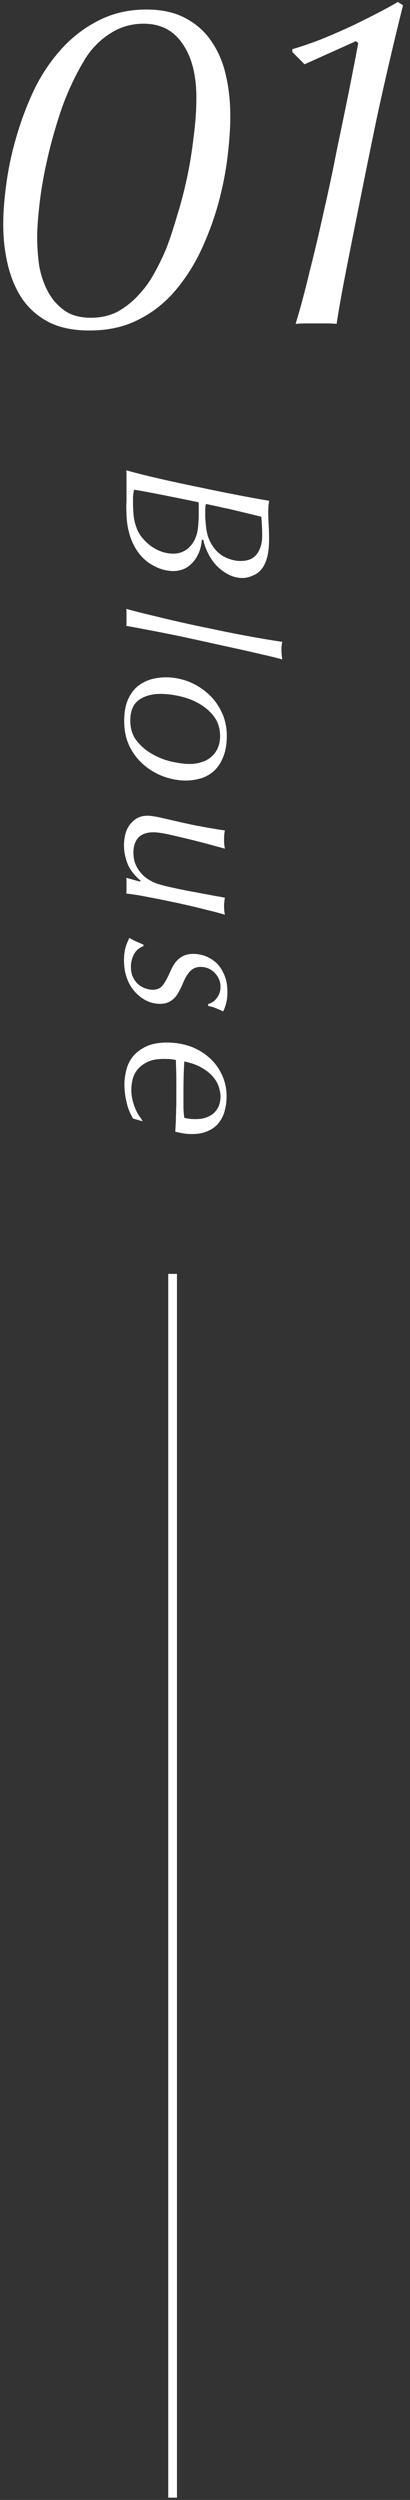
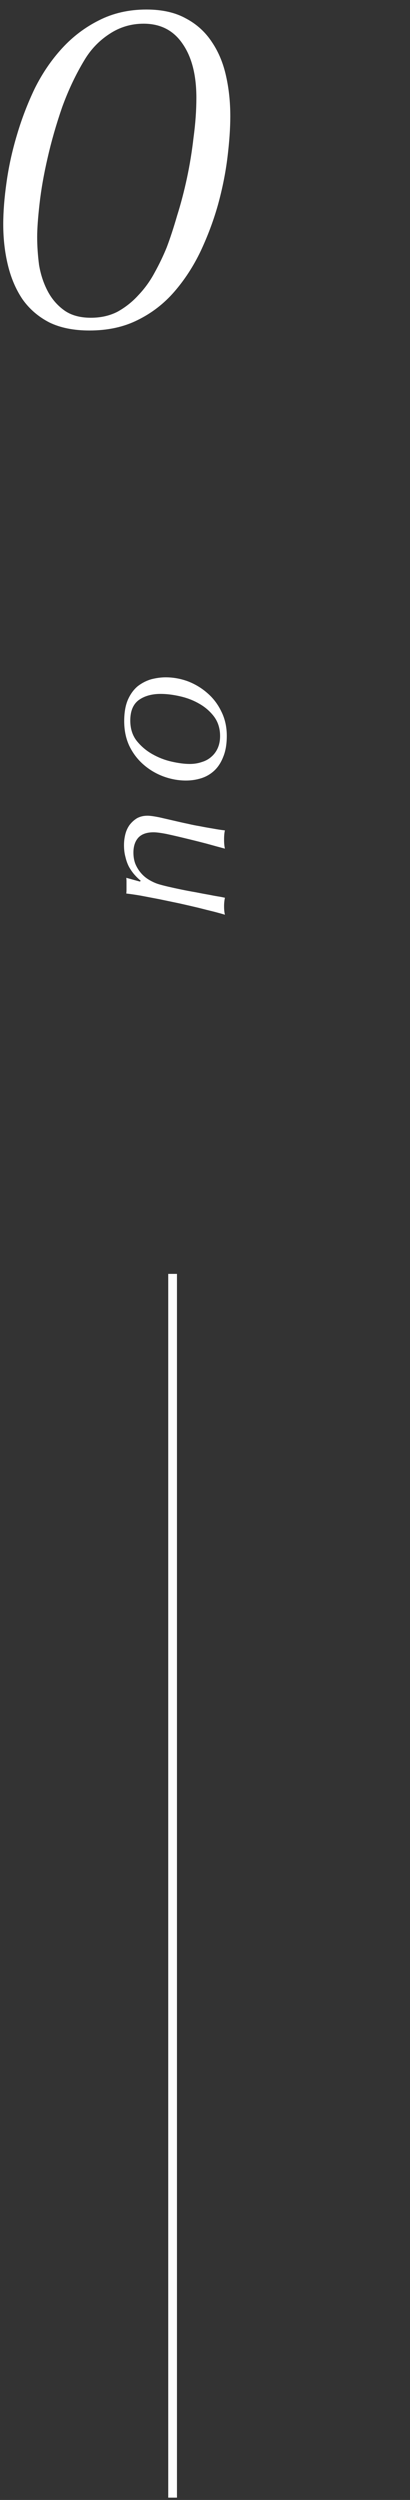
<svg xmlns="http://www.w3.org/2000/svg" width="47" height="286" viewBox="0 0 47 286" fill="none">
  <rect x="0" y="0" width="47" height="286" fill="#333333" stroke="none" />
-   <path d="M33.51 5.95V5.626C34.626 5.302 35.778 4.906 36.966 4.438C38.19 3.934 39.342 3.43 40.422 2.926C41.538 2.386 42.546 1.882 43.446 1.414C44.346 0.946 45.066 0.55 45.606 0.226L46.2 0.604C45.084 5.068 44.058 9.478 43.122 13.834C42.222 18.19 41.322 22.636 40.422 27.172C39.99 29.332 39.63 31.168 39.342 32.68C39.054 34.192 38.802 35.65 38.586 37.054C38.262 37.018 37.92 37 37.56 37C37.2 37 36.786 37 36.318 37C35.814 37 35.364 37 34.968 37C34.608 37 34.248 37.018 33.888 37.054C34.428 35.29 34.968 33.274 35.508 31.006C36.084 28.738 36.624 26.452 37.128 24.148C37.668 21.808 38.154 19.522 38.586 17.29C39.054 15.058 39.468 13.06 39.828 11.296C40.188 9.496 40.476 8.038 40.692 6.922C40.908 5.77 41.034 5.104 41.07 4.924L40.8 4.708L34.914 7.354L33.51 5.95Z" fill="white" />
  <path d="M4.26 27.118C4.26 28.126 4.332 29.188 4.476 30.304C4.656 31.384 4.98 32.374 5.448 33.274C5.916 34.174 6.546 34.912 7.338 35.488C8.13 36.064 9.156 36.352 10.416 36.352C11.568 36.352 12.594 36.118 13.494 35.65C14.394 35.146 15.186 34.516 15.87 33.76C16.59 33.004 17.202 32.158 17.706 31.222C18.246 30.25 18.714 29.278 19.11 28.306C19.506 27.262 19.902 26.056 20.298 24.688C20.73 23.32 21.108 21.88 21.432 20.368C21.756 18.856 22.008 17.308 22.188 15.724C22.404 14.14 22.512 12.628 22.512 11.188C22.512 8.596 21.99 6.544 20.946 5.032C19.902 3.484 18.408 2.71 16.464 2.71C15.024 2.71 13.71 3.106 12.522 3.898C11.37 4.654 10.434 5.626 9.714 6.814C8.706 8.47 7.842 10.288 7.122 12.268C6.438 14.248 5.88 16.192 5.448 18.1C5.016 19.972 4.71 21.718 4.53 23.338C4.35 24.922 4.26 26.182 4.26 27.118ZM0.372 25.66C0.372 24.22 0.498 22.618 0.75 20.854C1.002 19.054 1.398 17.254 1.938 15.454C2.478 13.618 3.162 11.836 3.99 10.108C4.854 8.38 5.898 6.85 7.122 5.518C8.346 4.186 9.75 3.124 11.334 2.332C12.954 1.504 14.772 1.09 16.788 1.09C18.588 1.09 20.1 1.432 21.324 2.116C22.548 2.764 23.538 3.664 24.294 4.816C25.05 5.932 25.59 7.228 25.914 8.704C26.238 10.144 26.4 11.674 26.4 13.294C26.4 14.662 26.292 16.228 26.076 17.992C25.86 19.756 25.5 21.556 24.996 23.392C24.492 25.192 23.826 26.974 22.998 28.738C22.17 30.466 21.162 32.014 19.974 33.382C18.786 34.75 17.382 35.83 15.762 36.622C14.178 37.414 12.342 37.81 10.254 37.81C8.454 37.81 6.924 37.504 5.664 36.892C4.404 36.244 3.378 35.362 2.586 34.246C1.83 33.13 1.272 31.834 0.912 30.358C0.552 28.882 0.372 27.316 0.372 25.66Z" fill="white" />
-   <path d="M25.278 125.439C25.278 125.119 25.214 124.759 25.086 124.359C24.974 123.975 24.758 123.591 24.438 123.207C24.134 122.839 23.71 122.495 23.166 122.175C22.638 121.855 21.958 121.607 21.126 121.431C21.094 121.927 21.07 122.471 21.054 123.063C21.038 123.655 21.03 124.199 21.03 124.695L21.03 125.463C21.03 125.863 21.03 126.287 21.03 126.735C21.046 127.183 21.078 127.567 21.126 127.887C21.27 127.919 21.438 127.951 21.63 127.983C21.838 128.015 22.102 128.031 22.422 128.031C22.95 128.031 23.398 127.951 23.766 127.791C24.134 127.647 24.43 127.447 24.654 127.191C24.878 126.951 25.038 126.679 25.134 126.375C25.23 126.071 25.278 125.759 25.278 125.439ZM15.246 127.959C14.894 127.367 14.646 126.735 14.502 126.063C14.342 125.407 14.262 124.735 14.262 124.047C14.262 123.535 14.334 122.999 14.478 122.439C14.606 121.879 14.854 121.359 15.222 120.879C15.606 120.415 16.11 120.031 16.734 119.727C17.374 119.423 18.174 119.271 19.134 119.271C20.078 119.271 20.966 119.415 21.798 119.703C22.63 120.007 23.35 120.431 23.958 120.975C24.582 121.519 25.07 122.167 25.422 122.919C25.79 123.687 25.974 124.527 25.974 125.439C25.974 126.015 25.902 126.559 25.758 127.071C25.63 127.583 25.406 128.039 25.086 128.439C24.782 128.839 24.374 129.151 23.862 129.375C23.366 129.615 22.758 129.735 22.038 129.735C21.59 129.735 21.206 129.703 20.886 129.639C20.566 129.575 20.302 129.519 20.094 129.471C20.11 129.135 20.126 128.831 20.142 128.559C20.158 128.287 20.166 128.015 20.166 127.743C20.182 127.487 20.19 127.215 20.19 126.927C20.206 126.639 20.214 126.311 20.214 125.943L20.214 124.167L20.214 123.423C20.214 123.039 20.206 122.655 20.19 122.271C20.174 121.887 20.166 121.551 20.166 121.263C20.006 121.231 19.814 121.199 19.59 121.167C19.366 121.151 19.094 121.143 18.774 121.143C17.99 121.143 17.358 121.263 16.878 121.503C16.398 121.743 16.022 122.031 15.75 122.367C15.478 122.719 15.294 123.095 15.198 123.495C15.102 123.911 15.054 124.287 15.054 124.623C15.054 125.087 15.102 125.503 15.198 125.871C15.294 126.255 15.406 126.591 15.534 126.879C15.662 127.183 15.798 127.439 15.942 127.647C16.102 127.871 16.23 128.055 16.326 128.199L16.326 128.271L15.246 127.959Z" fill="white" />
-   <path d="M23.862 114.863C24.31 114.735 24.654 114.487 24.894 114.119C25.15 113.767 25.278 113.359 25.278 112.895C25.278 112.543 25.206 112.223 25.062 111.935C24.934 111.663 24.758 111.423 24.534 111.215C24.326 111.023 24.086 110.871 23.814 110.759C23.542 110.663 23.27 110.615 22.998 110.615C22.71 110.615 22.454 110.671 22.23 110.783C22.022 110.895 21.838 111.047 21.678 111.239C21.518 111.431 21.374 111.647 21.246 111.887C21.118 112.143 20.998 112.407 20.886 112.679C20.774 112.935 20.646 113.191 20.502 113.447C20.374 113.703 20.214 113.935 20.022 114.143C19.83 114.351 19.598 114.519 19.326 114.647C19.054 114.775 18.726 114.839 18.342 114.839C17.782 114.839 17.246 114.711 16.734 114.455C16.238 114.199 15.798 113.847 15.414 113.399C15.03 112.967 14.734 112.447 14.526 111.839C14.318 111.247 14.214 110.599 14.214 109.895C14.214 109.399 14.262 108.943 14.358 108.527C14.454 108.127 14.614 107.719 14.838 107.303C15.126 107.479 15.422 107.631 15.726 107.759C16.03 107.887 16.27 107.991 16.446 108.071L16.446 108.239C15.966 108.415 15.606 108.719 15.366 109.151C15.126 109.599 15.006 110.087 15.006 110.615C15.006 111.079 15.086 111.471 15.246 111.791C15.406 112.127 15.606 112.399 15.846 112.607C16.086 112.815 16.35 112.967 16.638 113.063C16.942 113.175 17.222 113.231 17.478 113.231C17.99 113.231 18.374 113.071 18.63 112.751C18.886 112.431 19.158 111.951 19.446 111.311C19.558 111.055 19.686 110.791 19.83 110.519C19.974 110.263 20.15 110.031 20.358 109.823C20.566 109.615 20.814 109.447 21.102 109.319C21.406 109.191 21.774 109.127 22.206 109.127C22.622 109.127 23.054 109.207 23.502 109.367C23.95 109.527 24.366 109.775 24.75 110.111C25.134 110.463 25.446 110.919 25.686 111.479C25.942 112.039 26.07 112.719 26.07 113.519C26.07 113.951 26.03 114.327 25.95 114.647C25.886 114.967 25.766 115.319 25.59 115.703C25.046 115.463 24.662 115.303 24.438 115.223C24.214 115.159 24.022 115.111 23.862 115.079L23.862 114.863Z" fill="white" />
  <path d="M16.134 100.759C15.894 100.567 15.654 100.335 15.414 100.063C15.19 99.807 14.982 99.511 14.79 99.175C14.614 98.839 14.478 98.463 14.382 98.047C14.27 97.647 14.214 97.191 14.214 96.679C14.214 96.279 14.262 95.879 14.358 95.479C14.454 95.079 14.614 94.719 14.838 94.399C15.078 94.079 15.366 93.815 15.702 93.607C16.054 93.415 16.454 93.319 16.902 93.319C17.206 93.319 17.67 93.383 18.294 93.511C18.918 93.655 19.718 93.839 20.694 94.063C20.902 94.111 21.198 94.175 21.582 94.255C21.982 94.351 22.422 94.439 22.902 94.519C23.382 94.615 23.87 94.703 24.366 94.783C24.878 94.879 25.35 94.951 25.782 94.999C25.718 95.255 25.686 95.607 25.686 96.055C25.686 96.471 25.718 96.815 25.782 97.087C25.174 96.927 24.47 96.735 23.67 96.511C22.87 96.303 22.07 96.103 21.27 95.911C20.486 95.719 19.758 95.551 19.086 95.407C18.43 95.279 17.934 95.215 17.598 95.215C16.83 95.215 16.254 95.415 15.87 95.815C15.486 96.231 15.294 96.807 15.294 97.543C15.294 98.007 15.366 98.431 15.51 98.815C15.67 99.199 15.878 99.543 16.134 99.847C16.39 100.151 16.686 100.407 17.022 100.615C17.358 100.823 17.71 100.991 18.078 101.119C18.382 101.215 18.774 101.319 19.254 101.431C19.734 101.543 20.246 101.655 20.79 101.767C21.334 101.879 21.886 101.983 22.446 102.079C23.006 102.191 23.518 102.287 23.982 102.367C24.462 102.463 24.862 102.535 25.182 102.583C25.518 102.647 25.718 102.687 25.782 102.703C25.718 103.023 25.686 103.343 25.686 103.663C25.686 104.063 25.718 104.391 25.782 104.647C25.526 104.567 25.126 104.455 24.582 104.311C24.054 104.183 23.446 104.031 22.758 103.855C22.086 103.695 21.358 103.527 20.574 103.351C19.806 103.191 19.038 103.031 18.27 102.871C17.518 102.727 16.806 102.591 16.134 102.463C15.478 102.351 14.926 102.271 14.478 102.223C14.494 102.079 14.502 101.935 14.502 101.791C14.502 101.663 14.502 101.519 14.502 101.359C14.502 101.183 14.502 101.015 14.502 100.855C14.502 100.695 14.494 100.551 14.478 100.423L16.038 100.855L16.134 100.759Z" fill="white" />
  <path d="M18.414 79.383C17.406 79.383 16.574 79.615 15.918 80.079C15.262 80.559 14.934 81.343 14.934 82.431C14.934 83.343 15.174 84.111 15.654 84.735C16.15 85.359 16.75 85.871 17.454 86.271C18.158 86.671 18.902 86.959 19.686 87.135C20.47 87.311 21.158 87.399 21.75 87.399C22.246 87.399 22.702 87.327 23.118 87.183C23.55 87.055 23.918 86.855 24.222 86.583C24.542 86.311 24.79 85.975 24.966 85.575C25.142 85.175 25.23 84.719 25.23 84.207C25.23 83.343 24.998 82.599 24.534 81.975C24.07 81.367 23.494 80.871 22.806 80.487C22.134 80.103 21.398 79.823 20.598 79.647C19.814 79.471 19.086 79.383 18.414 79.383ZM18.99 77.487C19.854 77.487 20.702 77.639 21.534 77.943C22.366 78.263 23.11 78.711 23.766 79.287C24.438 79.863 24.974 80.567 25.374 81.399C25.79 82.231 25.998 83.159 25.998 84.183C25.998 85.127 25.862 85.927 25.59 86.583C25.334 87.239 24.99 87.767 24.558 88.167C24.126 88.567 23.63 88.855 23.07 89.031C22.51 89.207 21.926 89.295 21.318 89.295C20.438 89.295 19.566 89.135 18.702 88.815C17.854 88.495 17.094 88.039 16.422 87.447C15.75 86.855 15.214 86.143 14.814 85.311C14.43 84.479 14.238 83.543 14.238 82.503C14.238 81.511 14.382 80.687 14.67 80.031C14.958 79.391 15.334 78.879 15.798 78.495C16.278 78.127 16.798 77.863 17.358 77.703C17.934 77.559 18.478 77.487 18.99 77.487Z" fill="white" />
-   <path d="M32.358 75.442C32.15 75.378 31.654 75.25 30.87 75.058C30.102 74.882 29.166 74.666 28.062 74.41C26.958 74.17 25.75 73.906 24.438 73.618C23.142 73.33 21.862 73.05 20.598 72.778C19.35 72.522 18.174 72.29 17.07 72.082C15.982 71.874 15.118 71.714 14.478 71.602C14.494 71.474 14.502 71.33 14.502 71.17C14.502 71.026 14.502 70.842 14.502 70.618C14.502 70.41 14.502 70.226 14.502 70.066C14.502 69.922 14.494 69.786 14.478 69.658C15.406 69.914 16.414 70.17 17.502 70.426C18.606 70.698 19.726 70.962 20.862 71.218C21.998 71.474 23.126 71.714 24.246 71.938C25.366 72.178 26.43 72.394 27.438 72.586C28.446 72.778 29.374 72.946 30.222 73.09C31.07 73.234 31.782 73.346 32.358 73.426C32.294 73.666 32.262 73.97 32.262 74.338C32.262 74.514 32.27 74.698 32.286 74.89C32.302 75.082 32.326 75.266 32.358 75.442Z" fill="white" />
-   <path d="M19.878 63.338C20.294 63.338 20.662 63.258 20.982 63.098C21.318 62.954 21.598 62.746 21.822 62.474C22.062 62.218 22.254 61.914 22.398 61.562C22.542 61.226 22.638 60.858 22.686 60.458C22.718 60.202 22.742 59.93 22.758 59.642C22.774 59.354 22.782 59.074 22.782 58.802L22.782 58.106C22.782 57.994 22.782 57.882 22.782 57.77C22.782 57.674 22.774 57.57 22.758 57.458C21.206 57.138 19.822 56.858 18.606 56.618C17.406 56.378 16.326 56.178 15.366 56.018C15.302 56.322 15.262 56.61 15.246 56.882C15.246 57.154 15.246 57.378 15.246 57.554C15.246 57.954 15.27 58.434 15.318 58.994C15.382 59.57 15.526 60.114 15.75 60.626C15.91 60.994 16.134 61.338 16.422 61.658C16.71 61.994 17.03 62.282 17.382 62.522C17.75 62.778 18.142 62.978 18.558 63.122C18.99 63.266 19.43 63.338 19.878 63.338ZM27.582 64.178C28.462 64.178 29.094 63.898 29.478 63.338C29.862 62.794 30.054 62.114 30.054 61.298C30.054 60.93 30.046 60.562 30.03 60.194C30.014 59.842 29.99 59.482 29.958 59.114C29.11 58.906 28.382 58.73 27.774 58.586C27.182 58.442 26.646 58.314 26.166 58.202C25.686 58.106 25.246 58.01 24.846 57.914C24.446 57.834 24.03 57.746 23.598 57.65C23.566 57.826 23.542 58.01 23.526 58.202C23.526 58.394 23.526 58.626 23.526 58.898C23.526 59.314 23.566 59.842 23.646 60.482C23.726 61.122 23.926 61.714 24.246 62.258C24.646 62.93 25.15 63.418 25.758 63.722C26.382 64.026 26.99 64.178 27.582 64.178ZM23.142 61.73C23.078 62.434 22.926 63.01 22.686 63.458C22.462 63.922 22.19 64.29 21.87 64.562C21.566 64.85 21.238 65.05 20.886 65.162C20.534 65.274 20.206 65.33 19.902 65.33C19.022 65.33 18.15 65.066 17.286 64.538C16.438 64.01 15.766 63.242 15.27 62.234C15.078 61.834 14.926 61.426 14.814 61.01C14.702 60.594 14.622 60.194 14.574 59.81C14.526 59.426 14.502 59.066 14.502 58.73C14.486 58.41 14.478 58.138 14.478 57.914C14.478 57.786 14.486 57.578 14.502 57.29C14.502 57.002 14.502 56.698 14.502 56.378C14.502 56.058 14.502 55.754 14.502 55.466C14.502 55.194 14.502 55.002 14.502 54.89C14.502 54.666 14.502 54.466 14.502 54.29C14.502 54.13 14.494 53.97 14.478 53.81C15.582 54.114 16.862 54.434 18.318 54.77C19.79 55.106 21.278 55.426 22.782 55.73C24.286 56.05 25.742 56.346 27.15 56.618C28.558 56.89 29.79 57.114 30.846 57.29C30.83 57.466 30.806 57.666 30.774 57.89C30.758 58.13 30.75 58.354 30.75 58.562C30.75 59.026 30.766 59.522 30.798 60.05C30.83 60.578 30.846 61.122 30.846 61.682C30.846 62.946 30.662 63.93 30.294 64.634C29.99 65.194 29.598 65.578 29.118 65.786C28.654 66.01 28.222 66.122 27.822 66.122C27.23 66.122 26.678 65.986 26.166 65.714C25.654 65.442 25.198 65.098 24.798 64.682C24.414 64.266 24.094 63.794 23.838 63.266C23.582 62.754 23.406 62.258 23.31 61.778L23.142 61.73Z" fill="white" />
  <path fill-rule="evenodd" clip-rule="evenodd" d="M19.286 285.735L19.286 145.735L20.286 145.735L20.286 285.735L19.286 285.735Z" fill="white" />
</svg>